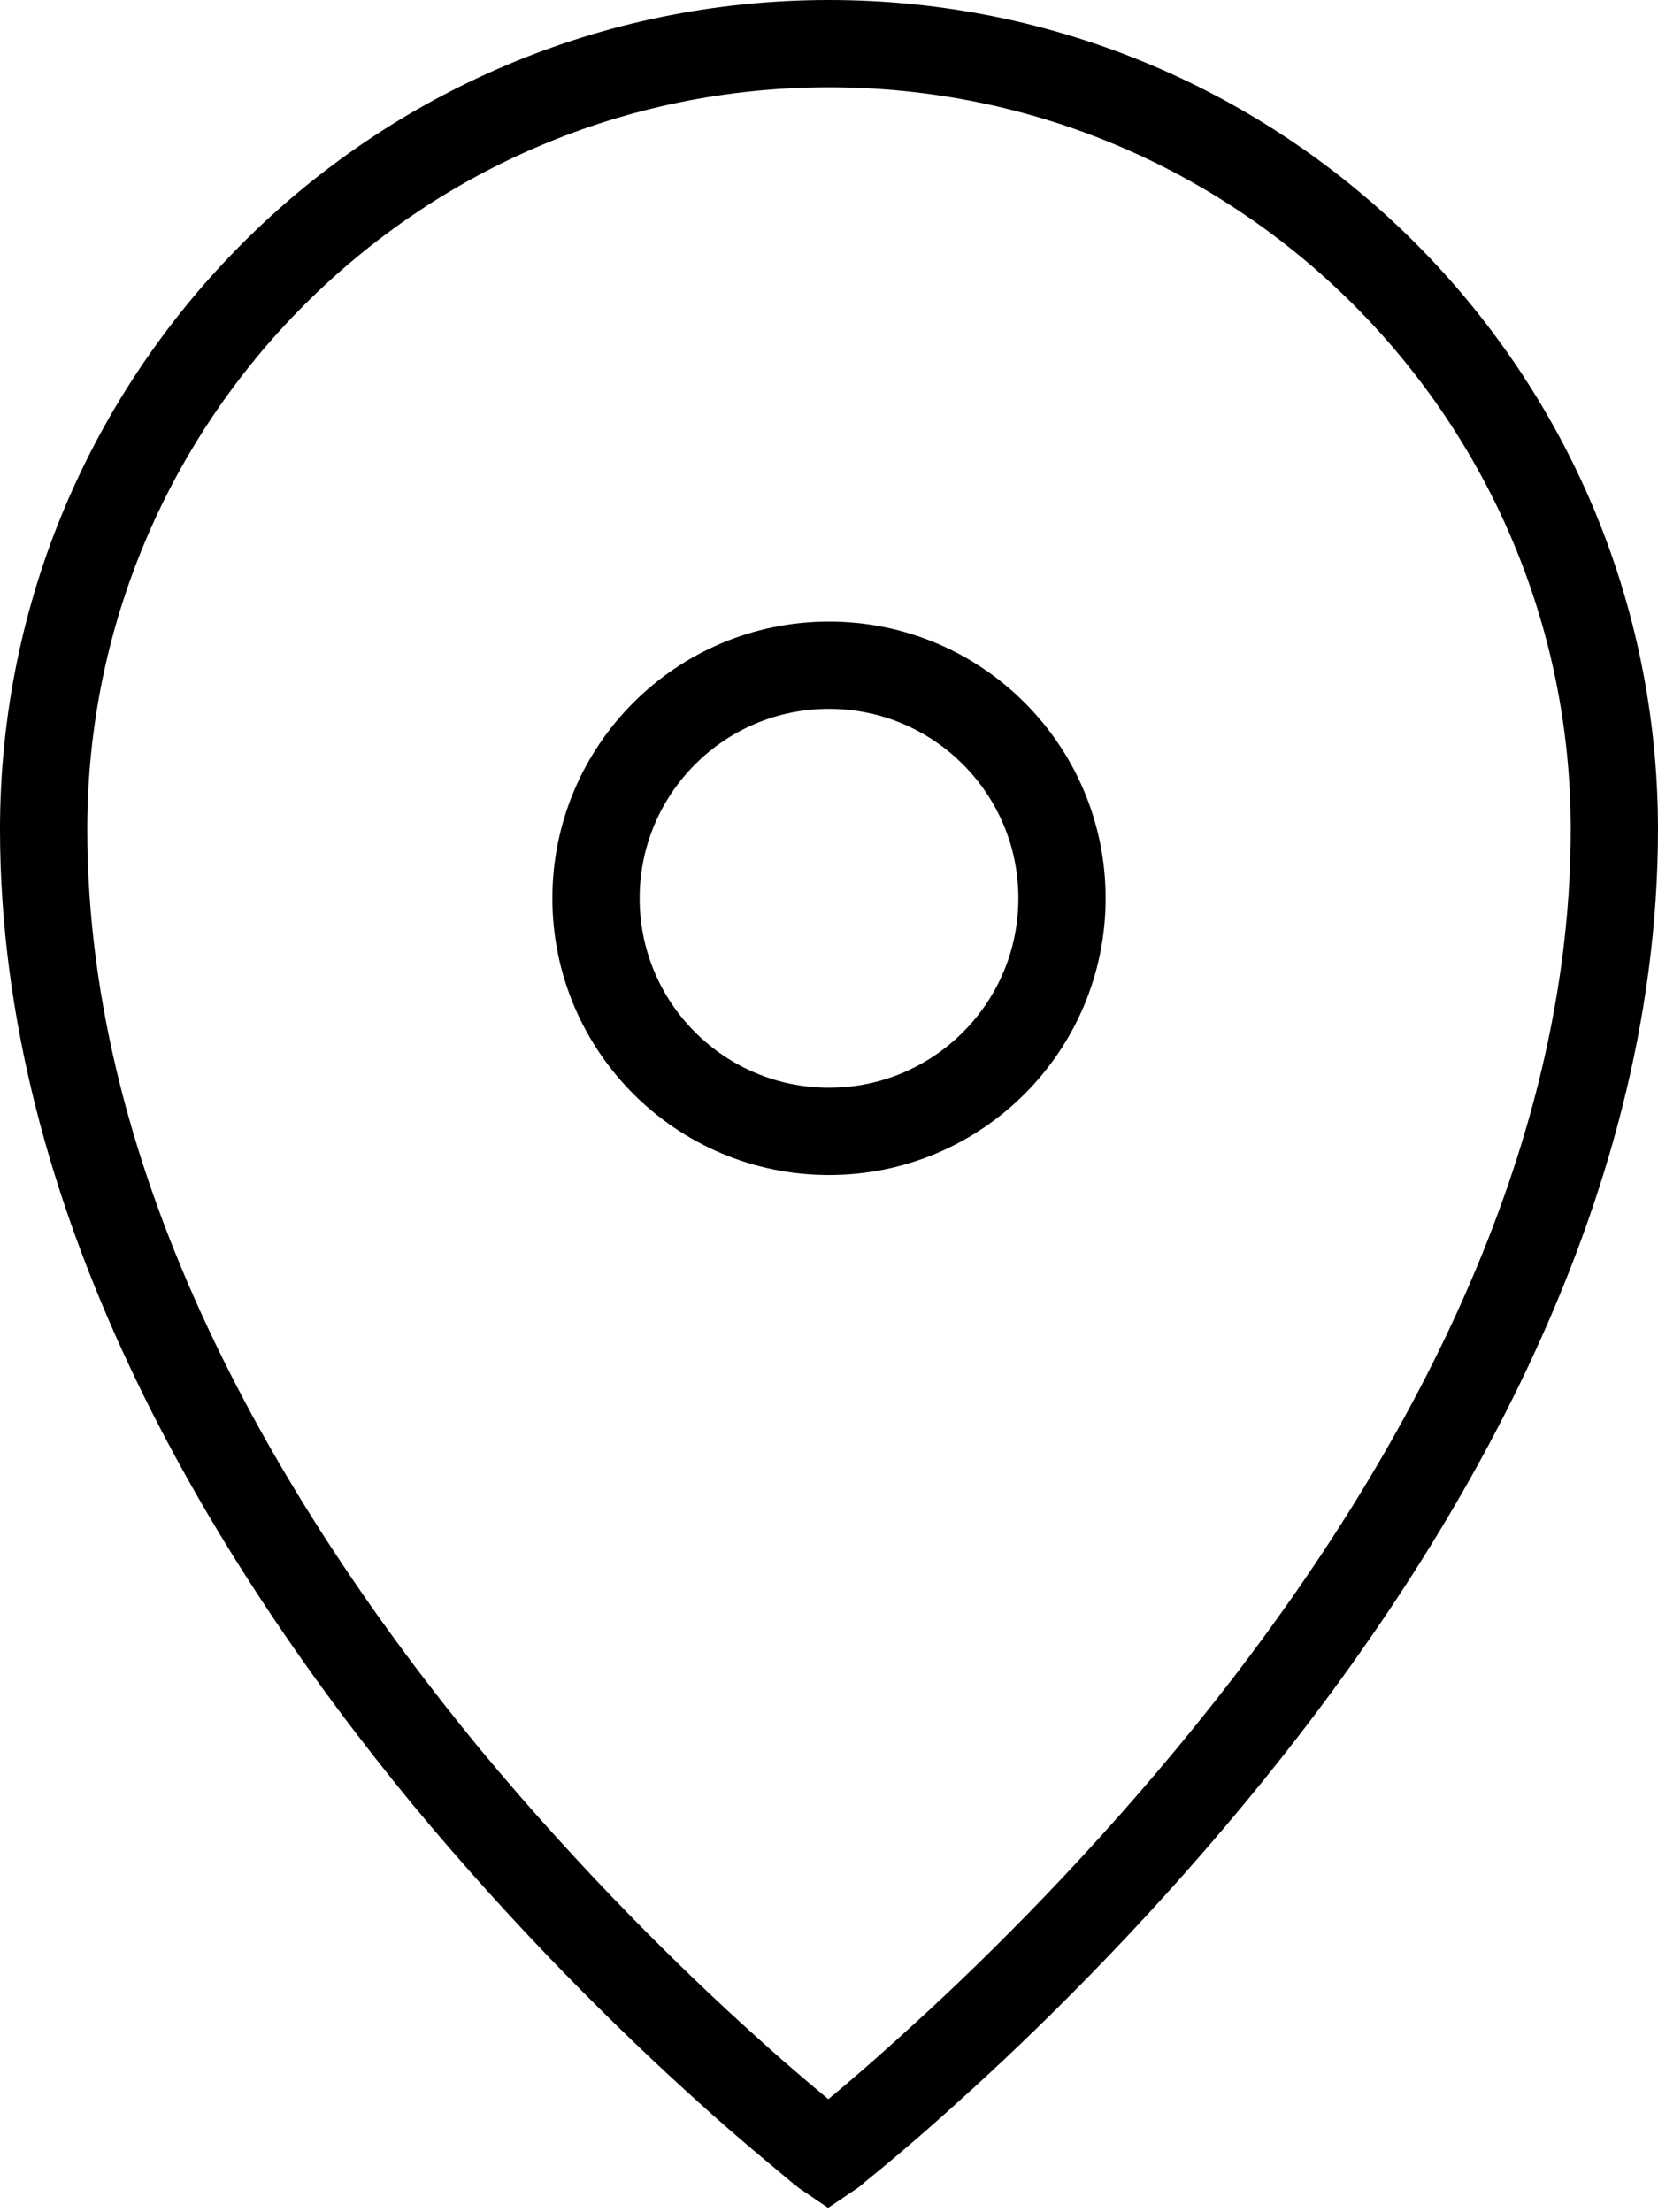
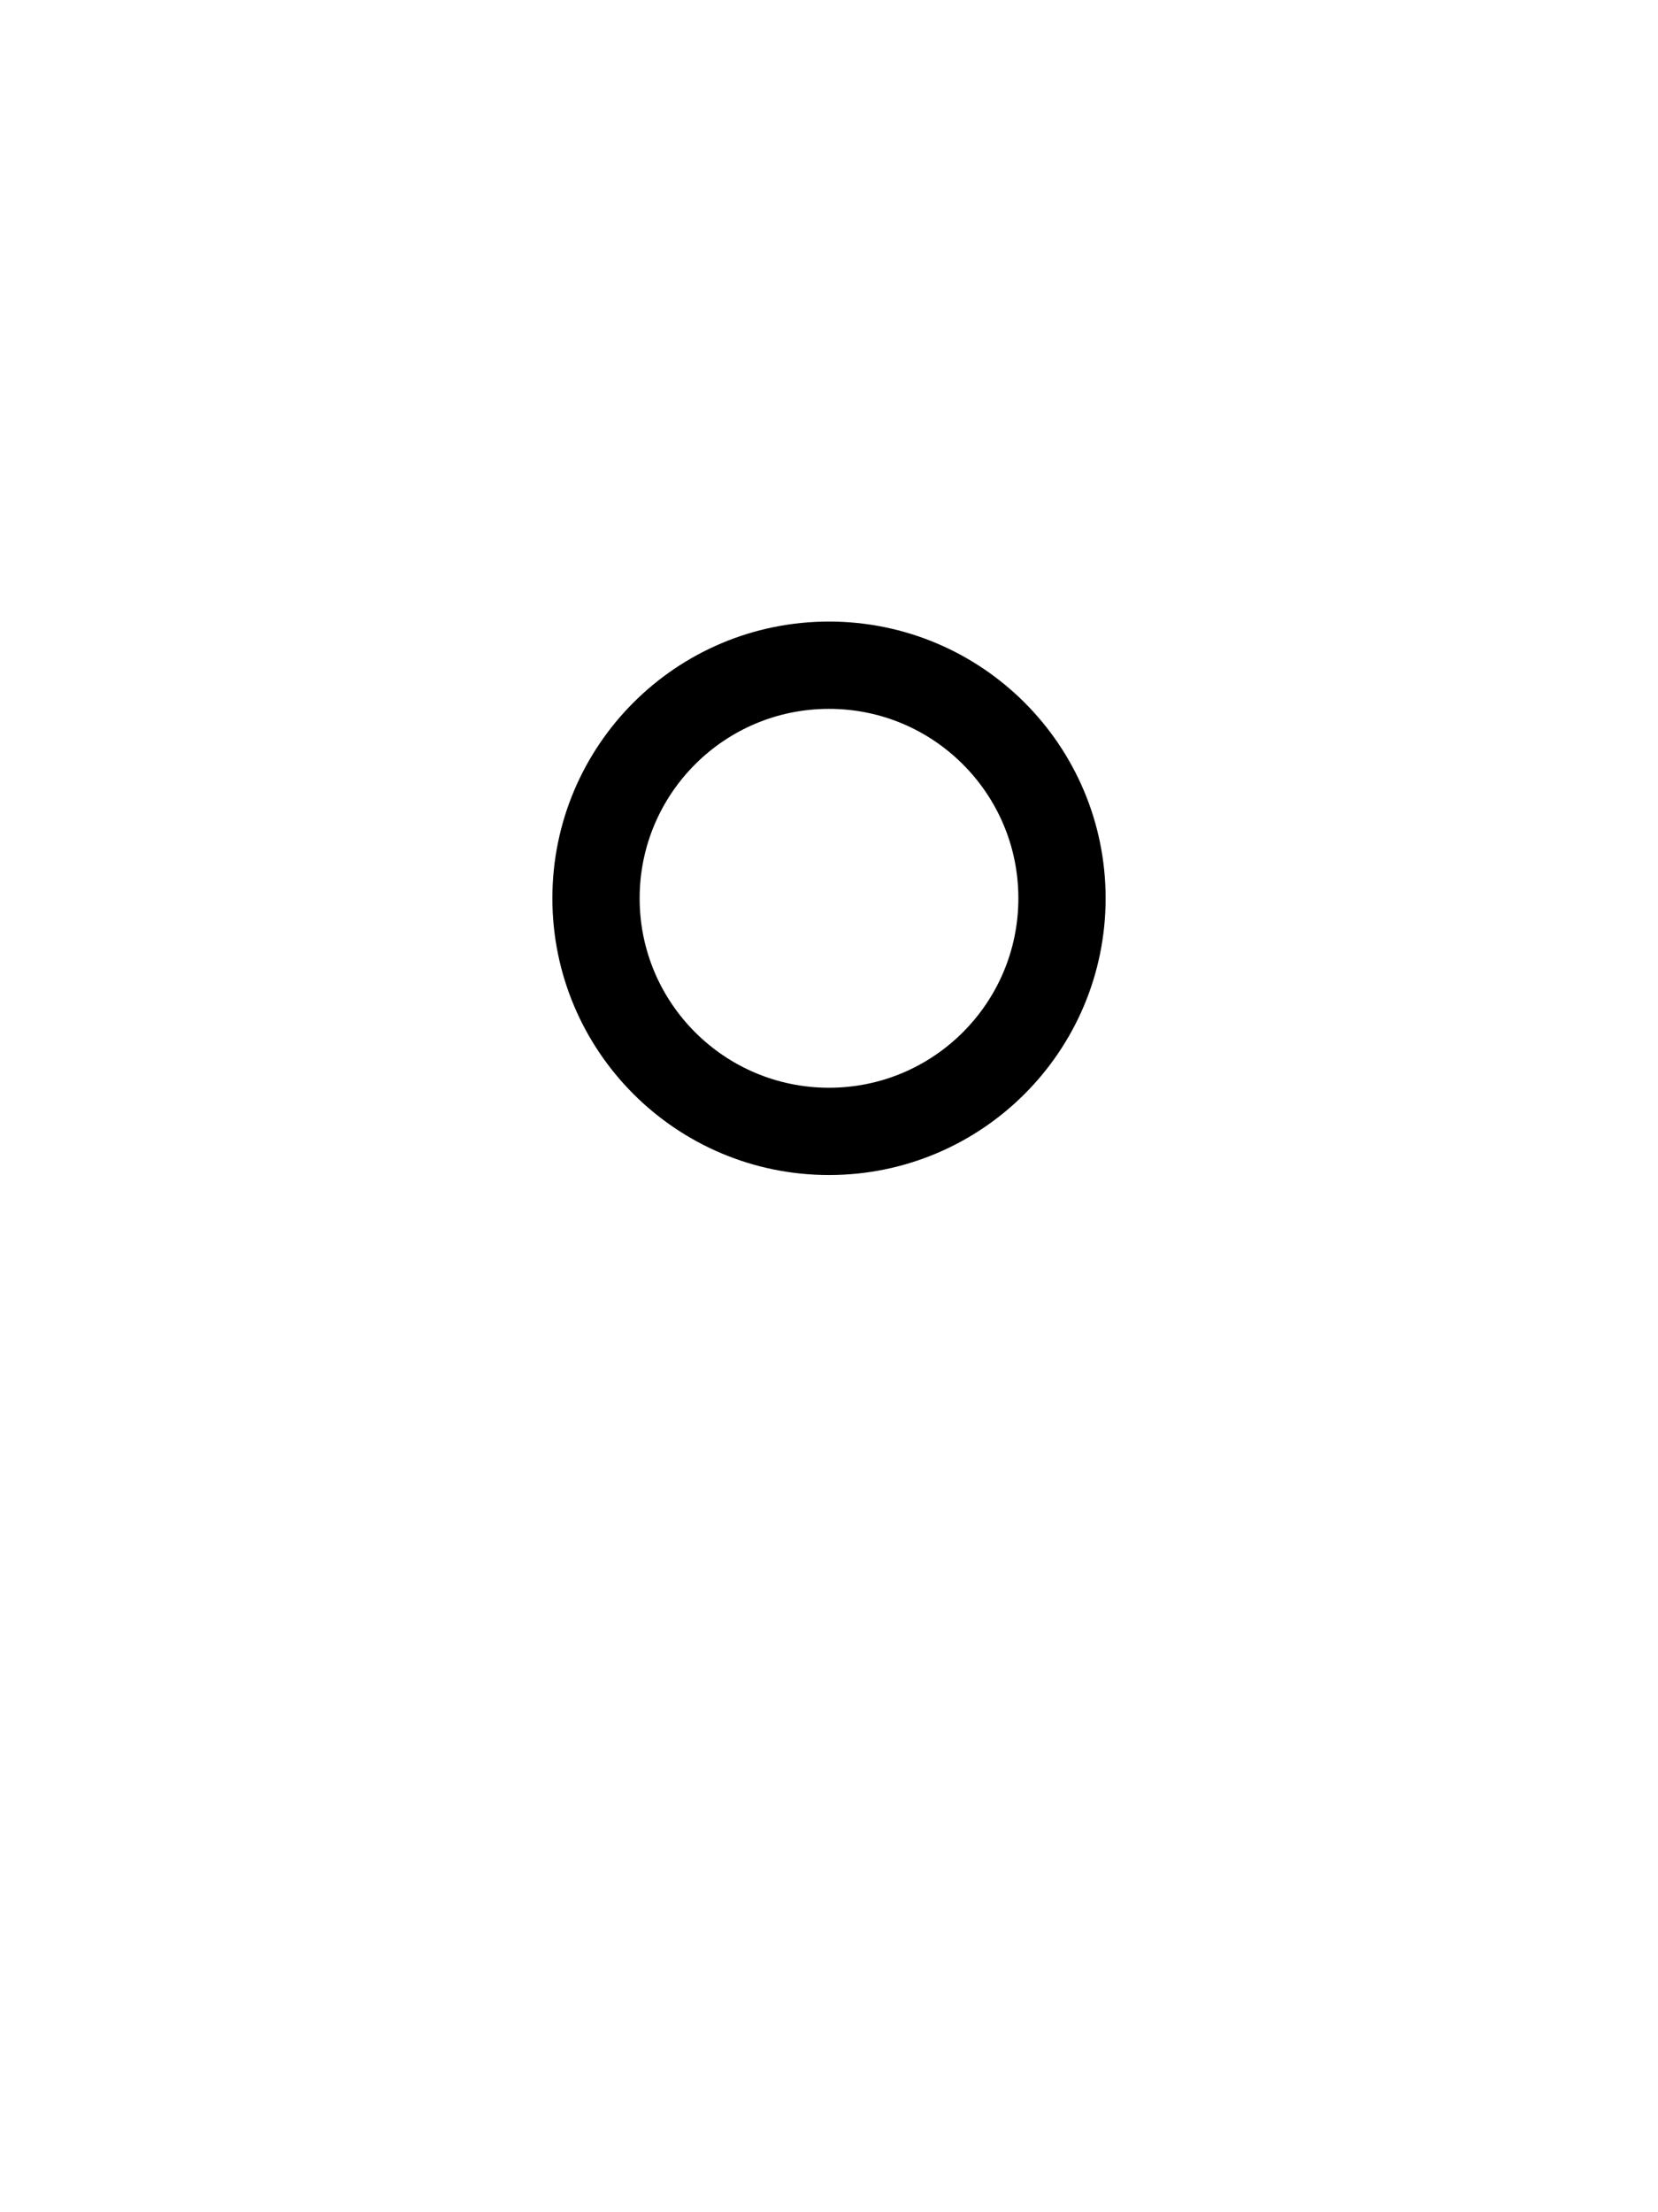
<svg xmlns="http://www.w3.org/2000/svg" id="b" viewBox="0 0 19 25.34">
  <g id="c">
-     <path d="M18.5,9.5c0,4.18-2.29,8.03-4.64,10.86-1.17,1.41-2.34,2.56-3.22,3.35-.44.4-.8.7-1.06.91-.03.03-.06.05-.09.07-.03-.02-.06-.05-.09-.07-.25-.21-.62-.51-1.06-.91-.88-.79-2.05-1.94-3.22-3.35C2.79,17.53.5,13.68.5,9.5.5,4.53,4.53.5,9.5.5s9,4.03,9,9Z" fill="none" stroke="currentColor" />
    <circle cx="9.5" cy="10.29" r="2.67" fill="none" stroke="currentColor" />
  </g>
</svg>